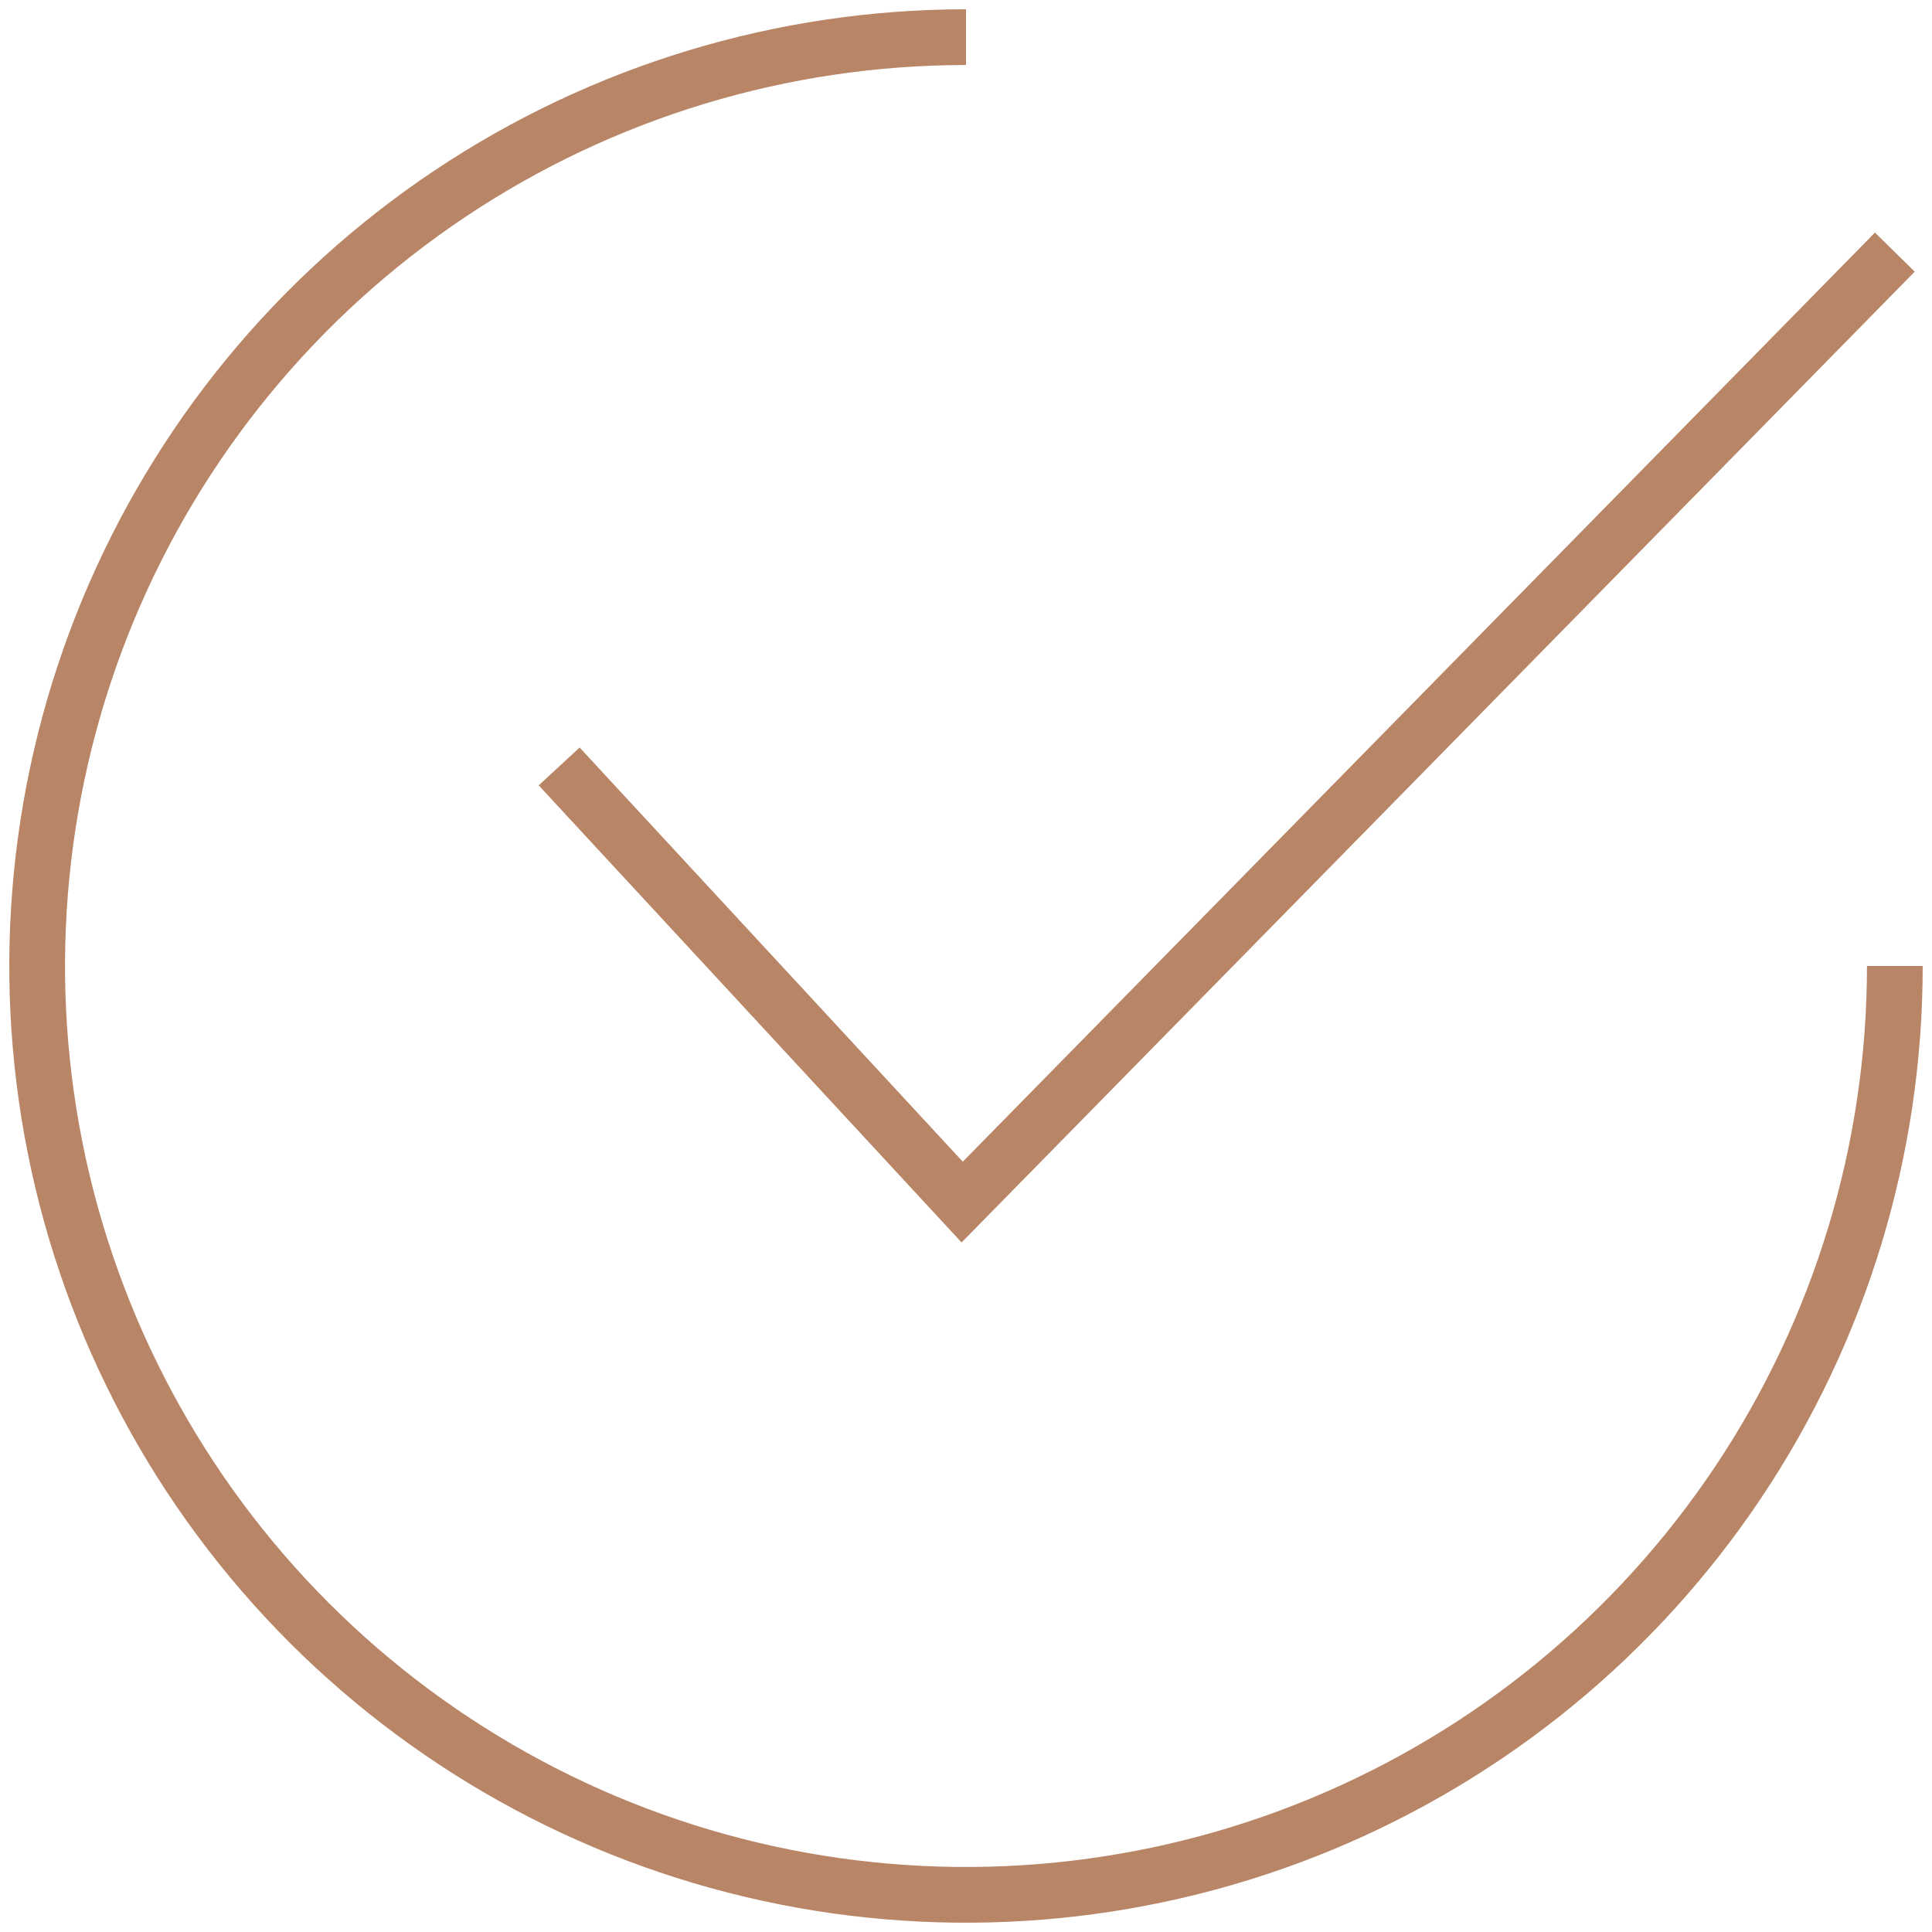
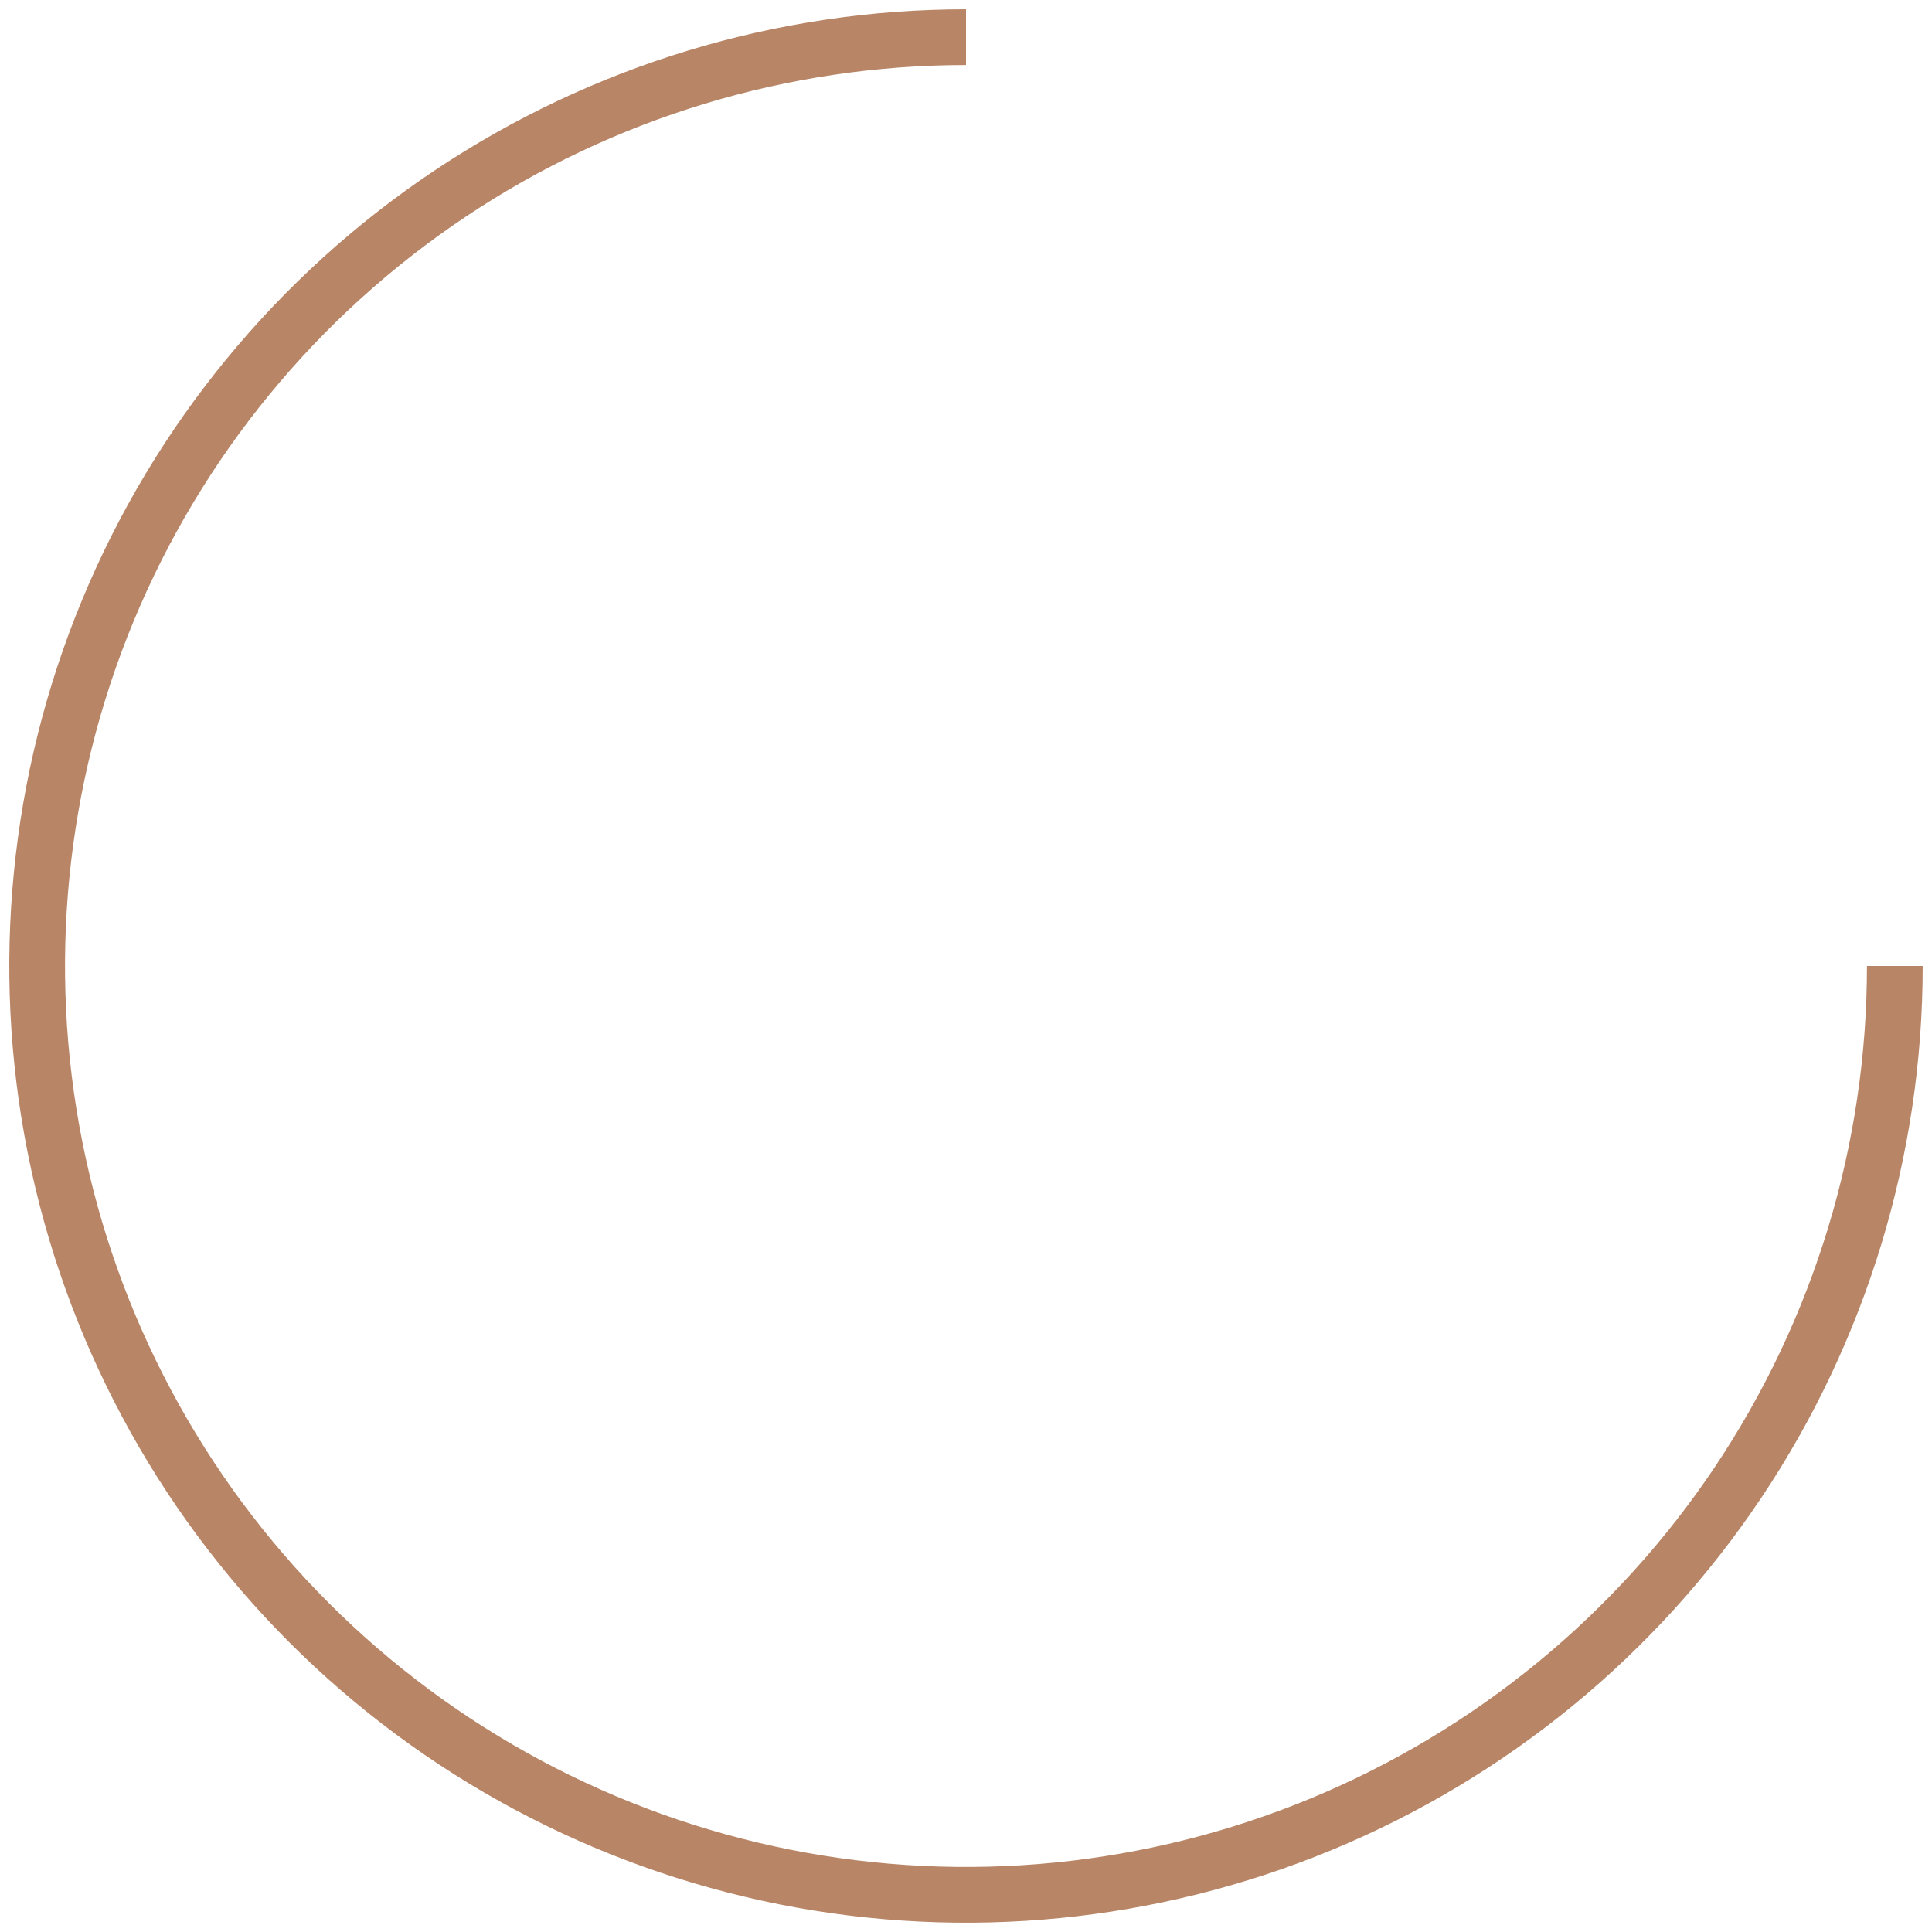
<svg xmlns="http://www.w3.org/2000/svg" width="52" height="52" viewBox="0 0 52 52" fill="none">
-   <path d="M15.05 20.629L25.897 32.354L51 6.786" stroke="#B88566" stroke-width="1.5" />
  <path d="M51 26C51 30.945 49.534 35.778 46.787 39.889C44.04 44.001 40.135 47.205 35.567 49.097C30.999 50.989 25.972 51.484 21.123 50.52C16.273 49.555 11.819 47.174 8.322 43.678C4.826 40.181 2.445 35.727 1.48 30.877C0.516 26.028 1.011 21.001 2.903 16.433C4.795 11.865 8 7.96 12.111 5.213C16.222 2.466 21.055 1 26 1" stroke="#B88566" stroke-width="1.5" />
</svg>